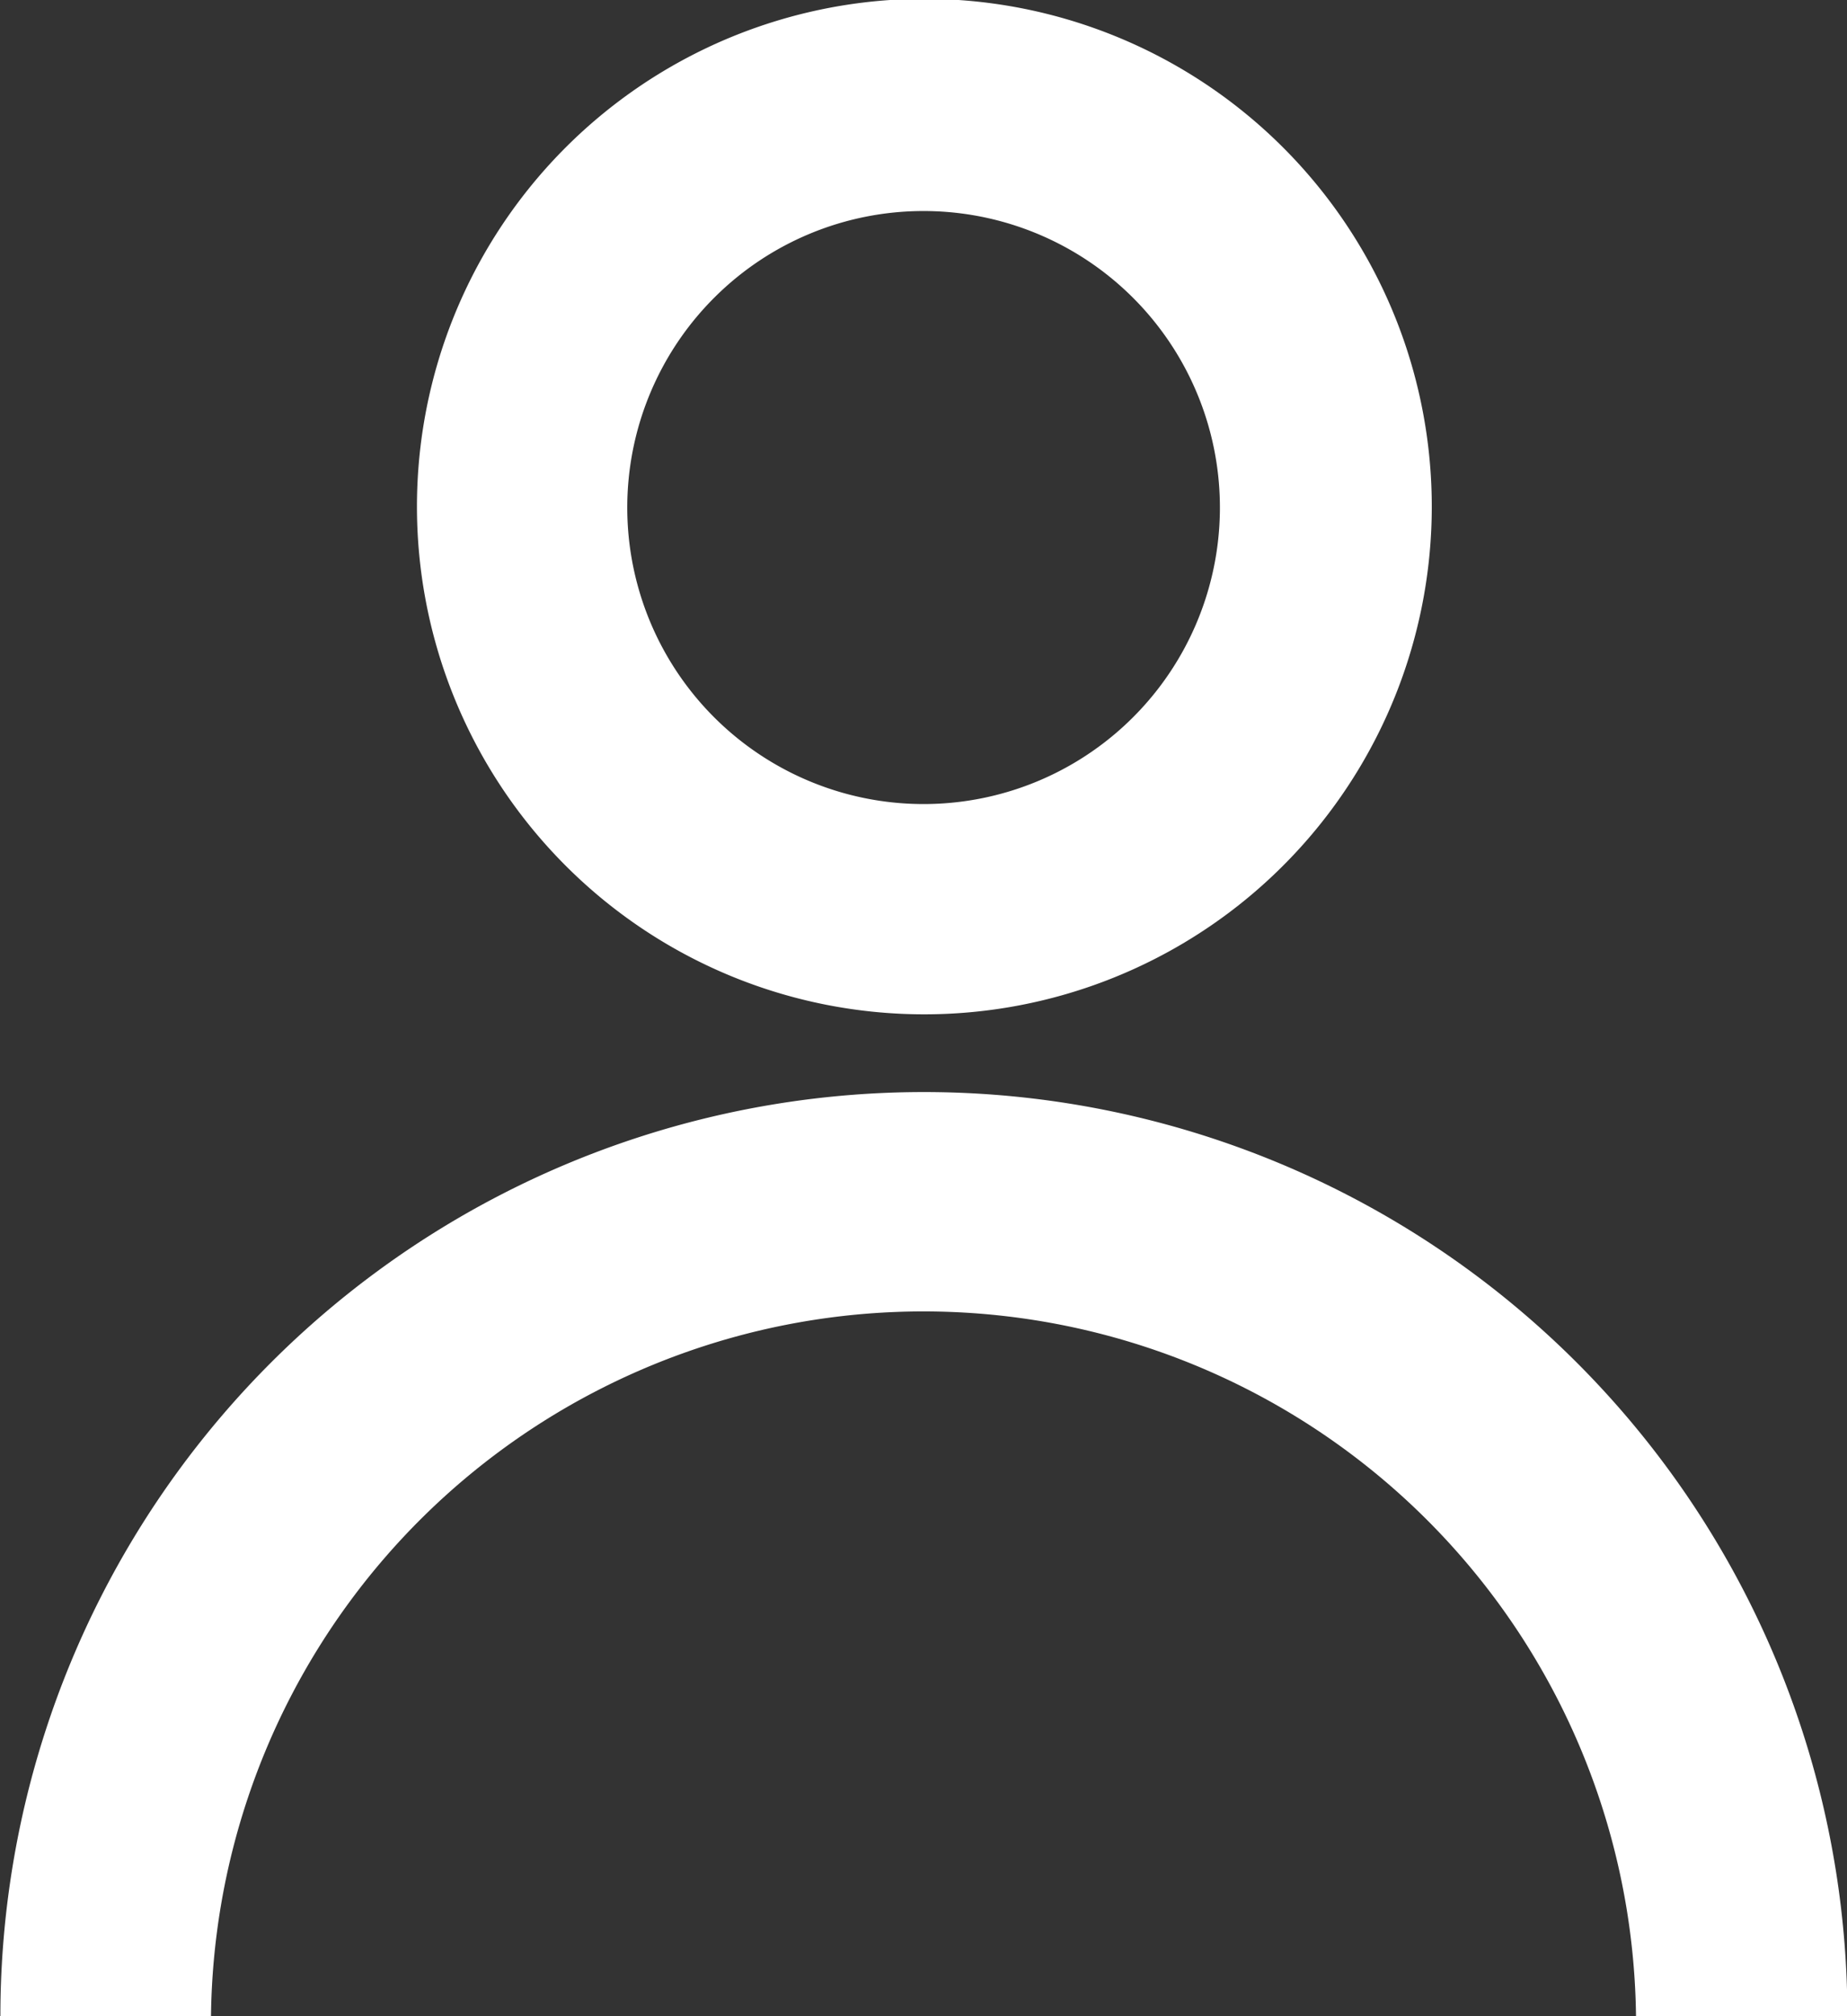
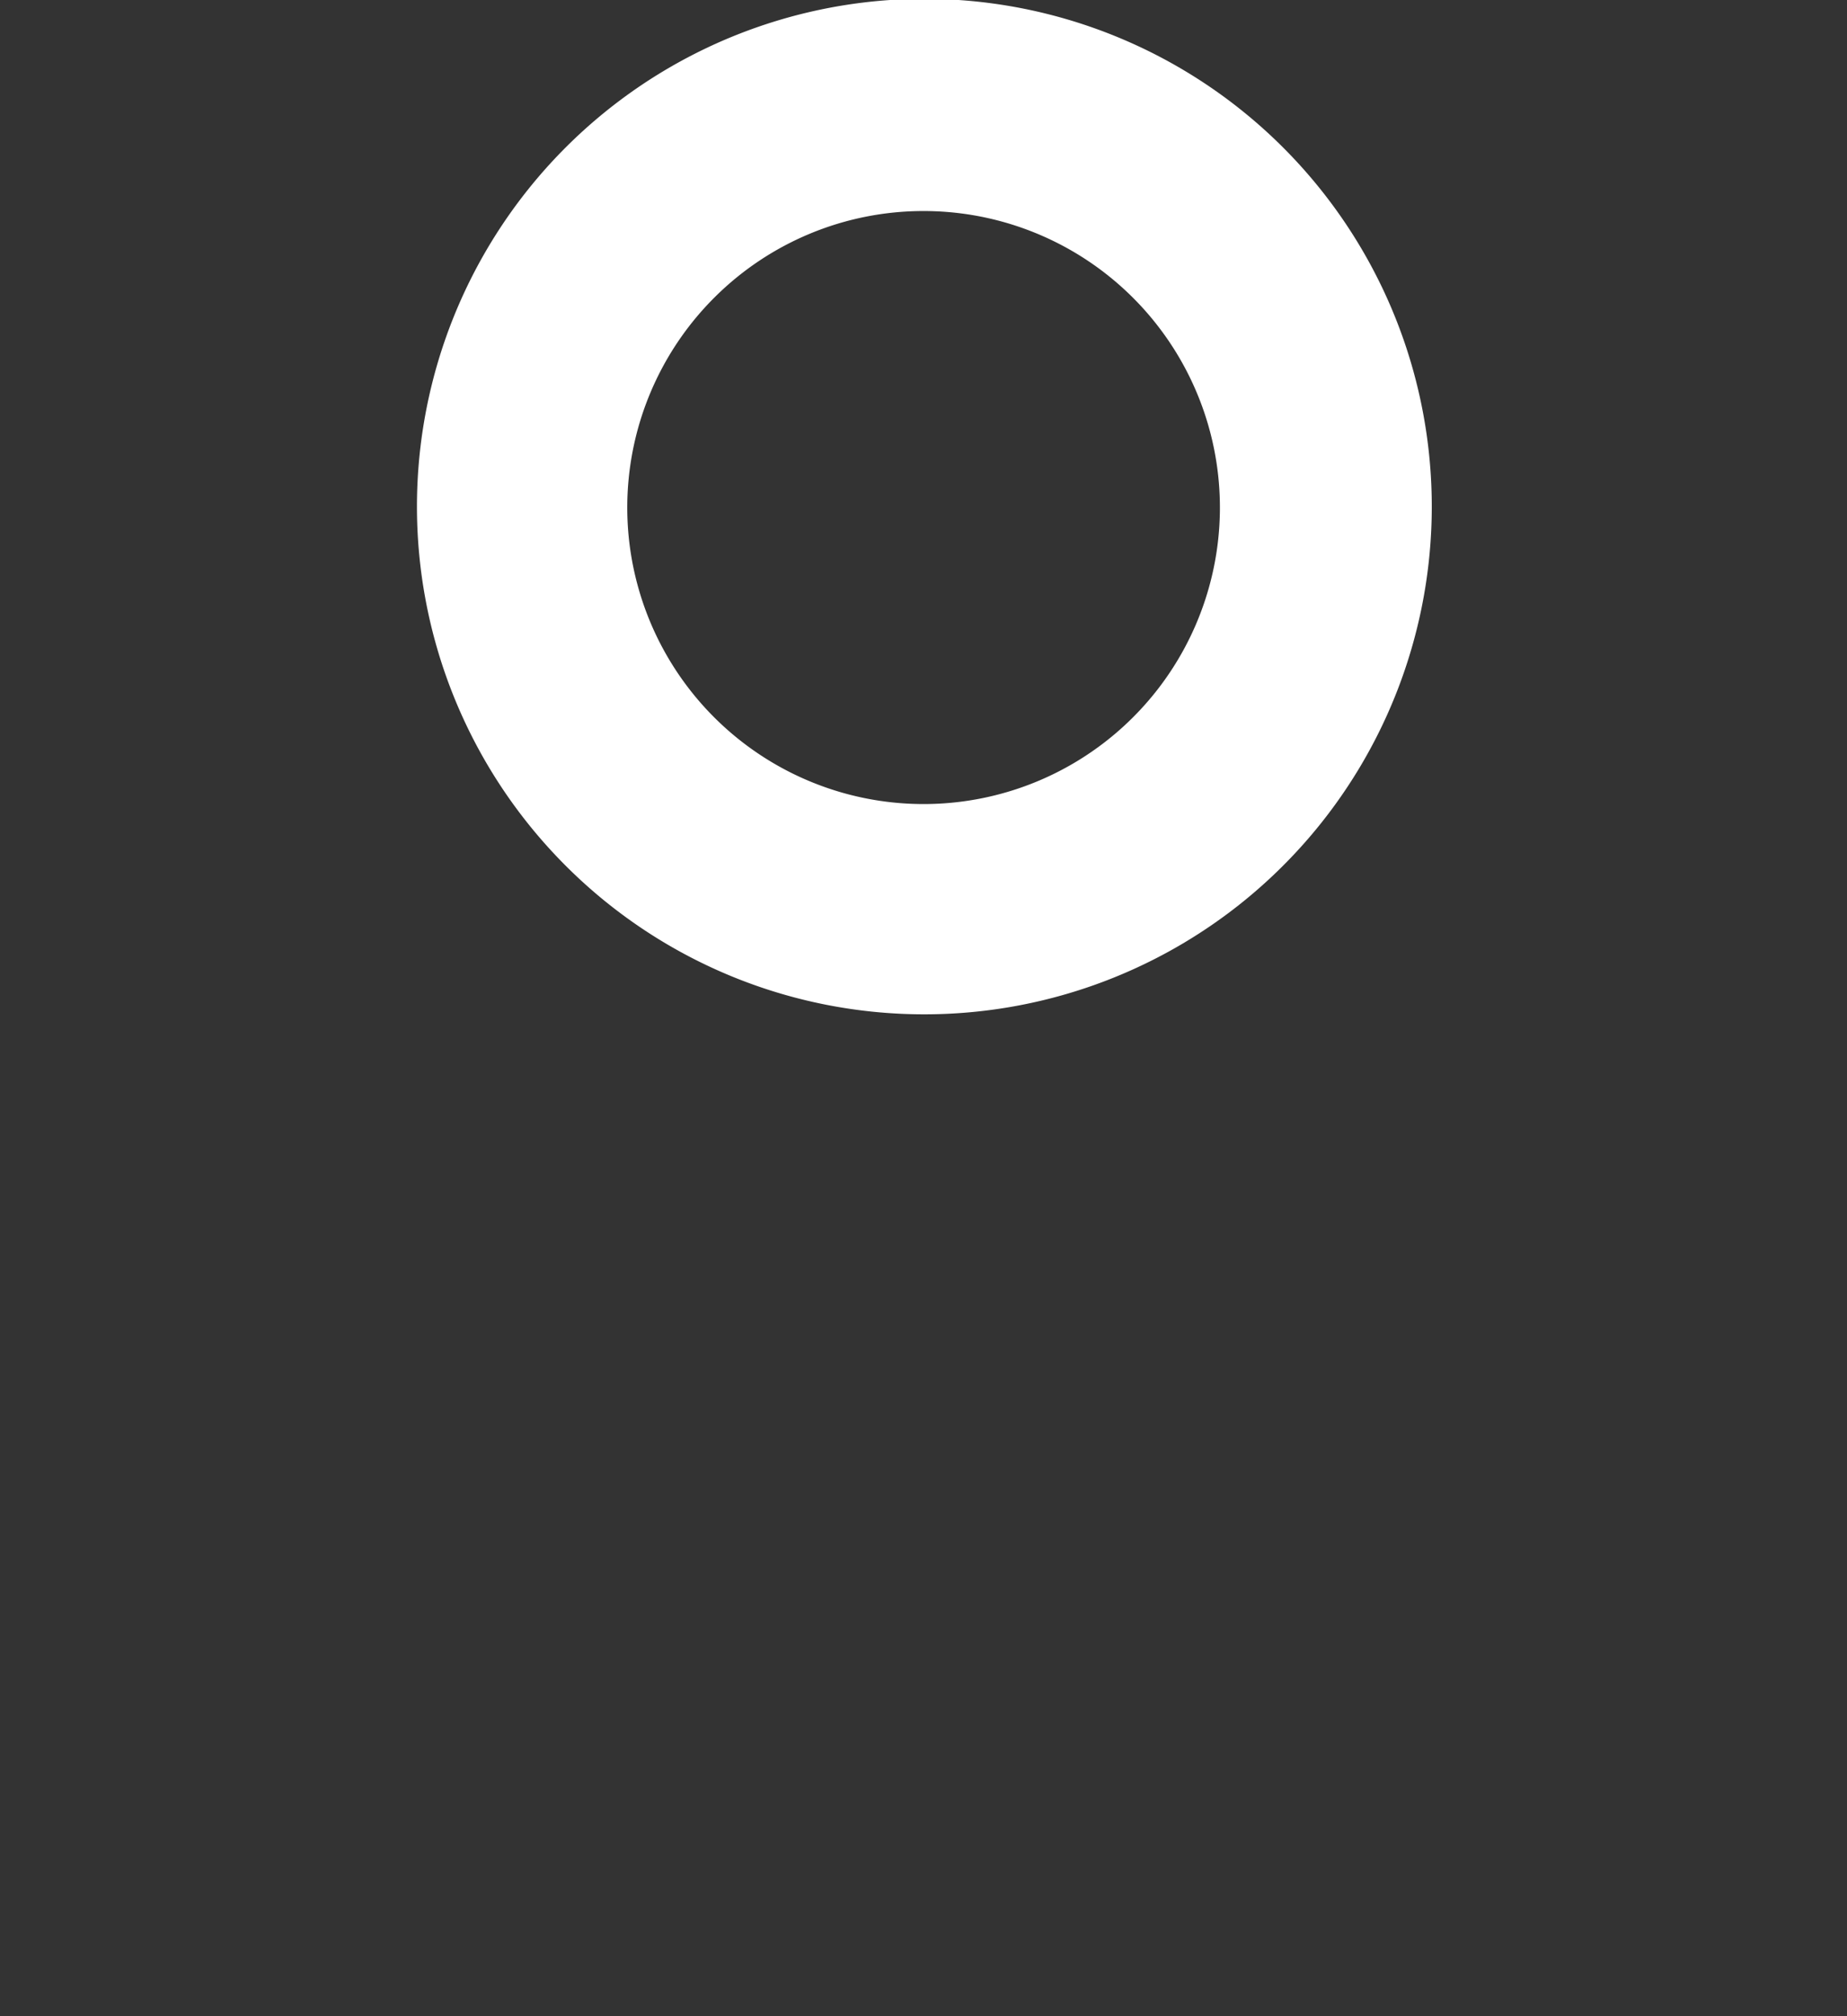
<svg xmlns="http://www.w3.org/2000/svg" width="19.223" height="20.97" viewBox="0 0 19.223 20.97">
  <rect x="0" y="0" width="19.223" height="20.97" fill="#333333" stroke="none" />
  <g id="noun-user-856033" transform="translate(-93.325)">
    <path id="Path_25" data-name="Path 25" d="M214.4,10.55A5.281,5.281,0,1,0,210.672,9,5.275,5.275,0,0,0,214.4,10.55Zm0-8.355a3.084,3.084,0,1,1-2.176.9,3.08,3.08,0,0,1,2.176-.9Z" transform="translate(-111.464)" fill="#fff" />
-     <path id="Path_26" data-name="Path 26" d="M95.521,312.955a7.416,7.416,0,0,1,14.831,0h2.2a9.611,9.611,0,1,0-19.223,0Z" transform="translate(0 -291.985)" fill="#fff" />
  </g>
</svg>